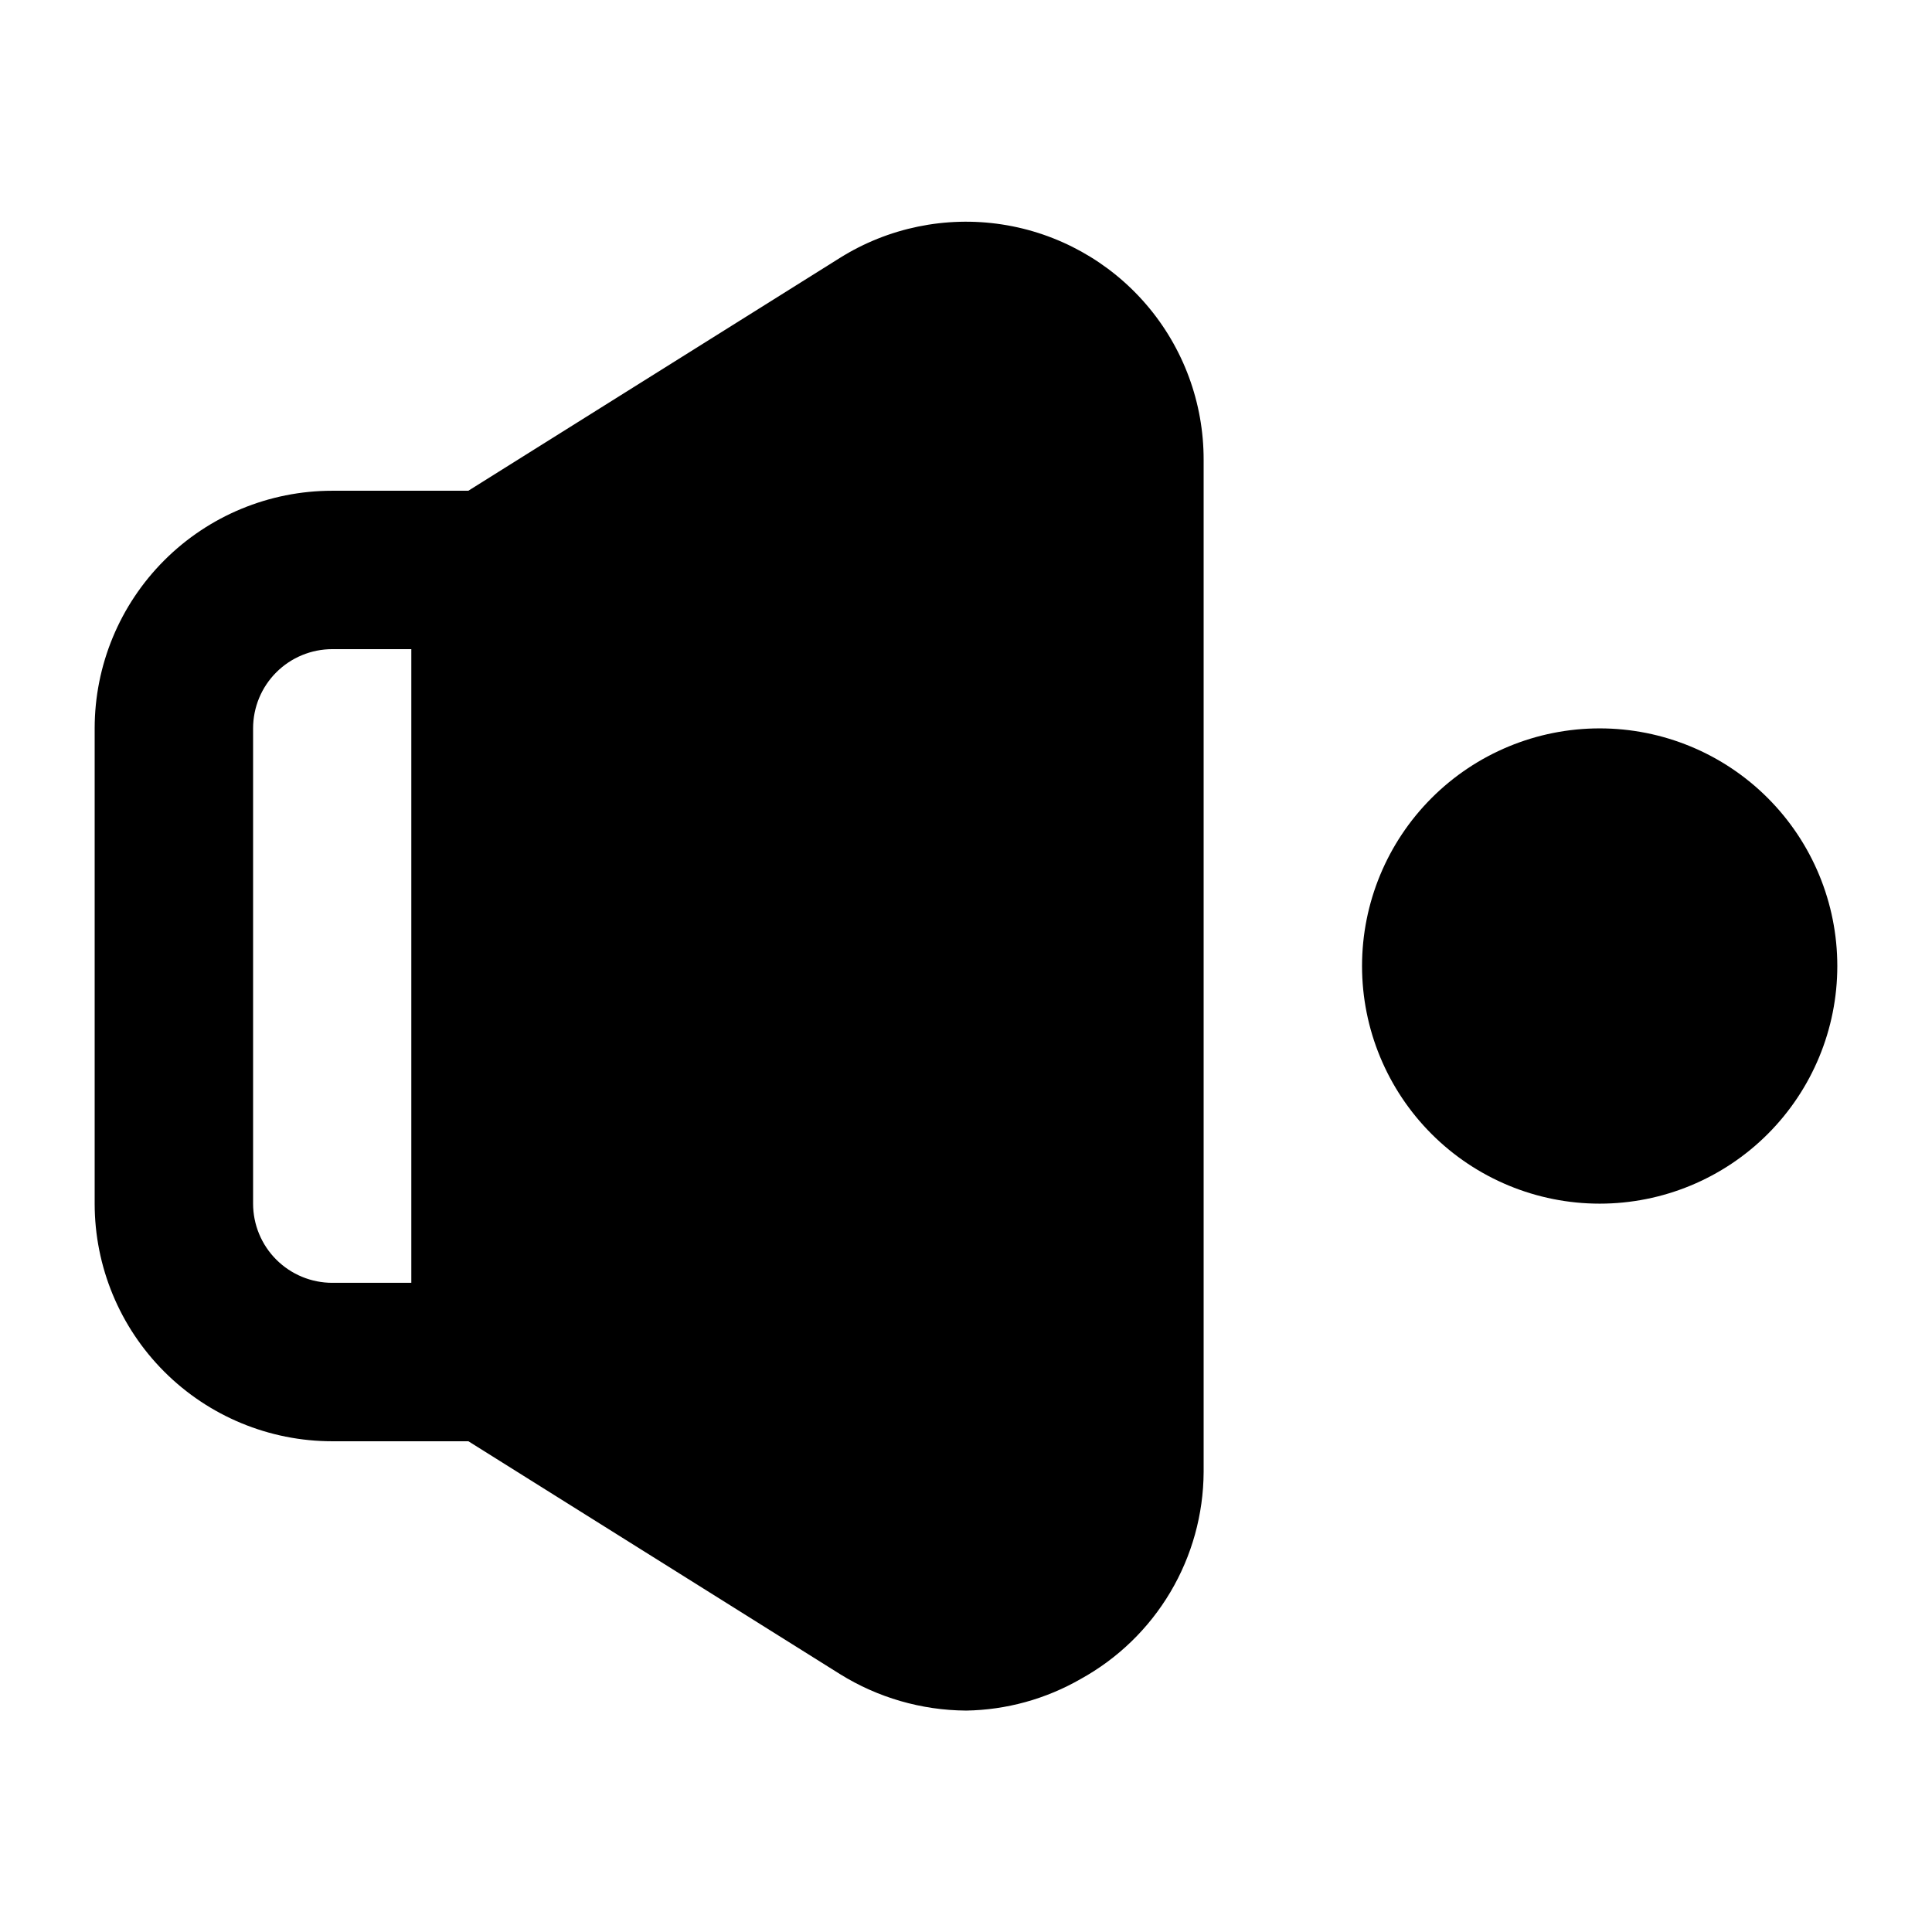
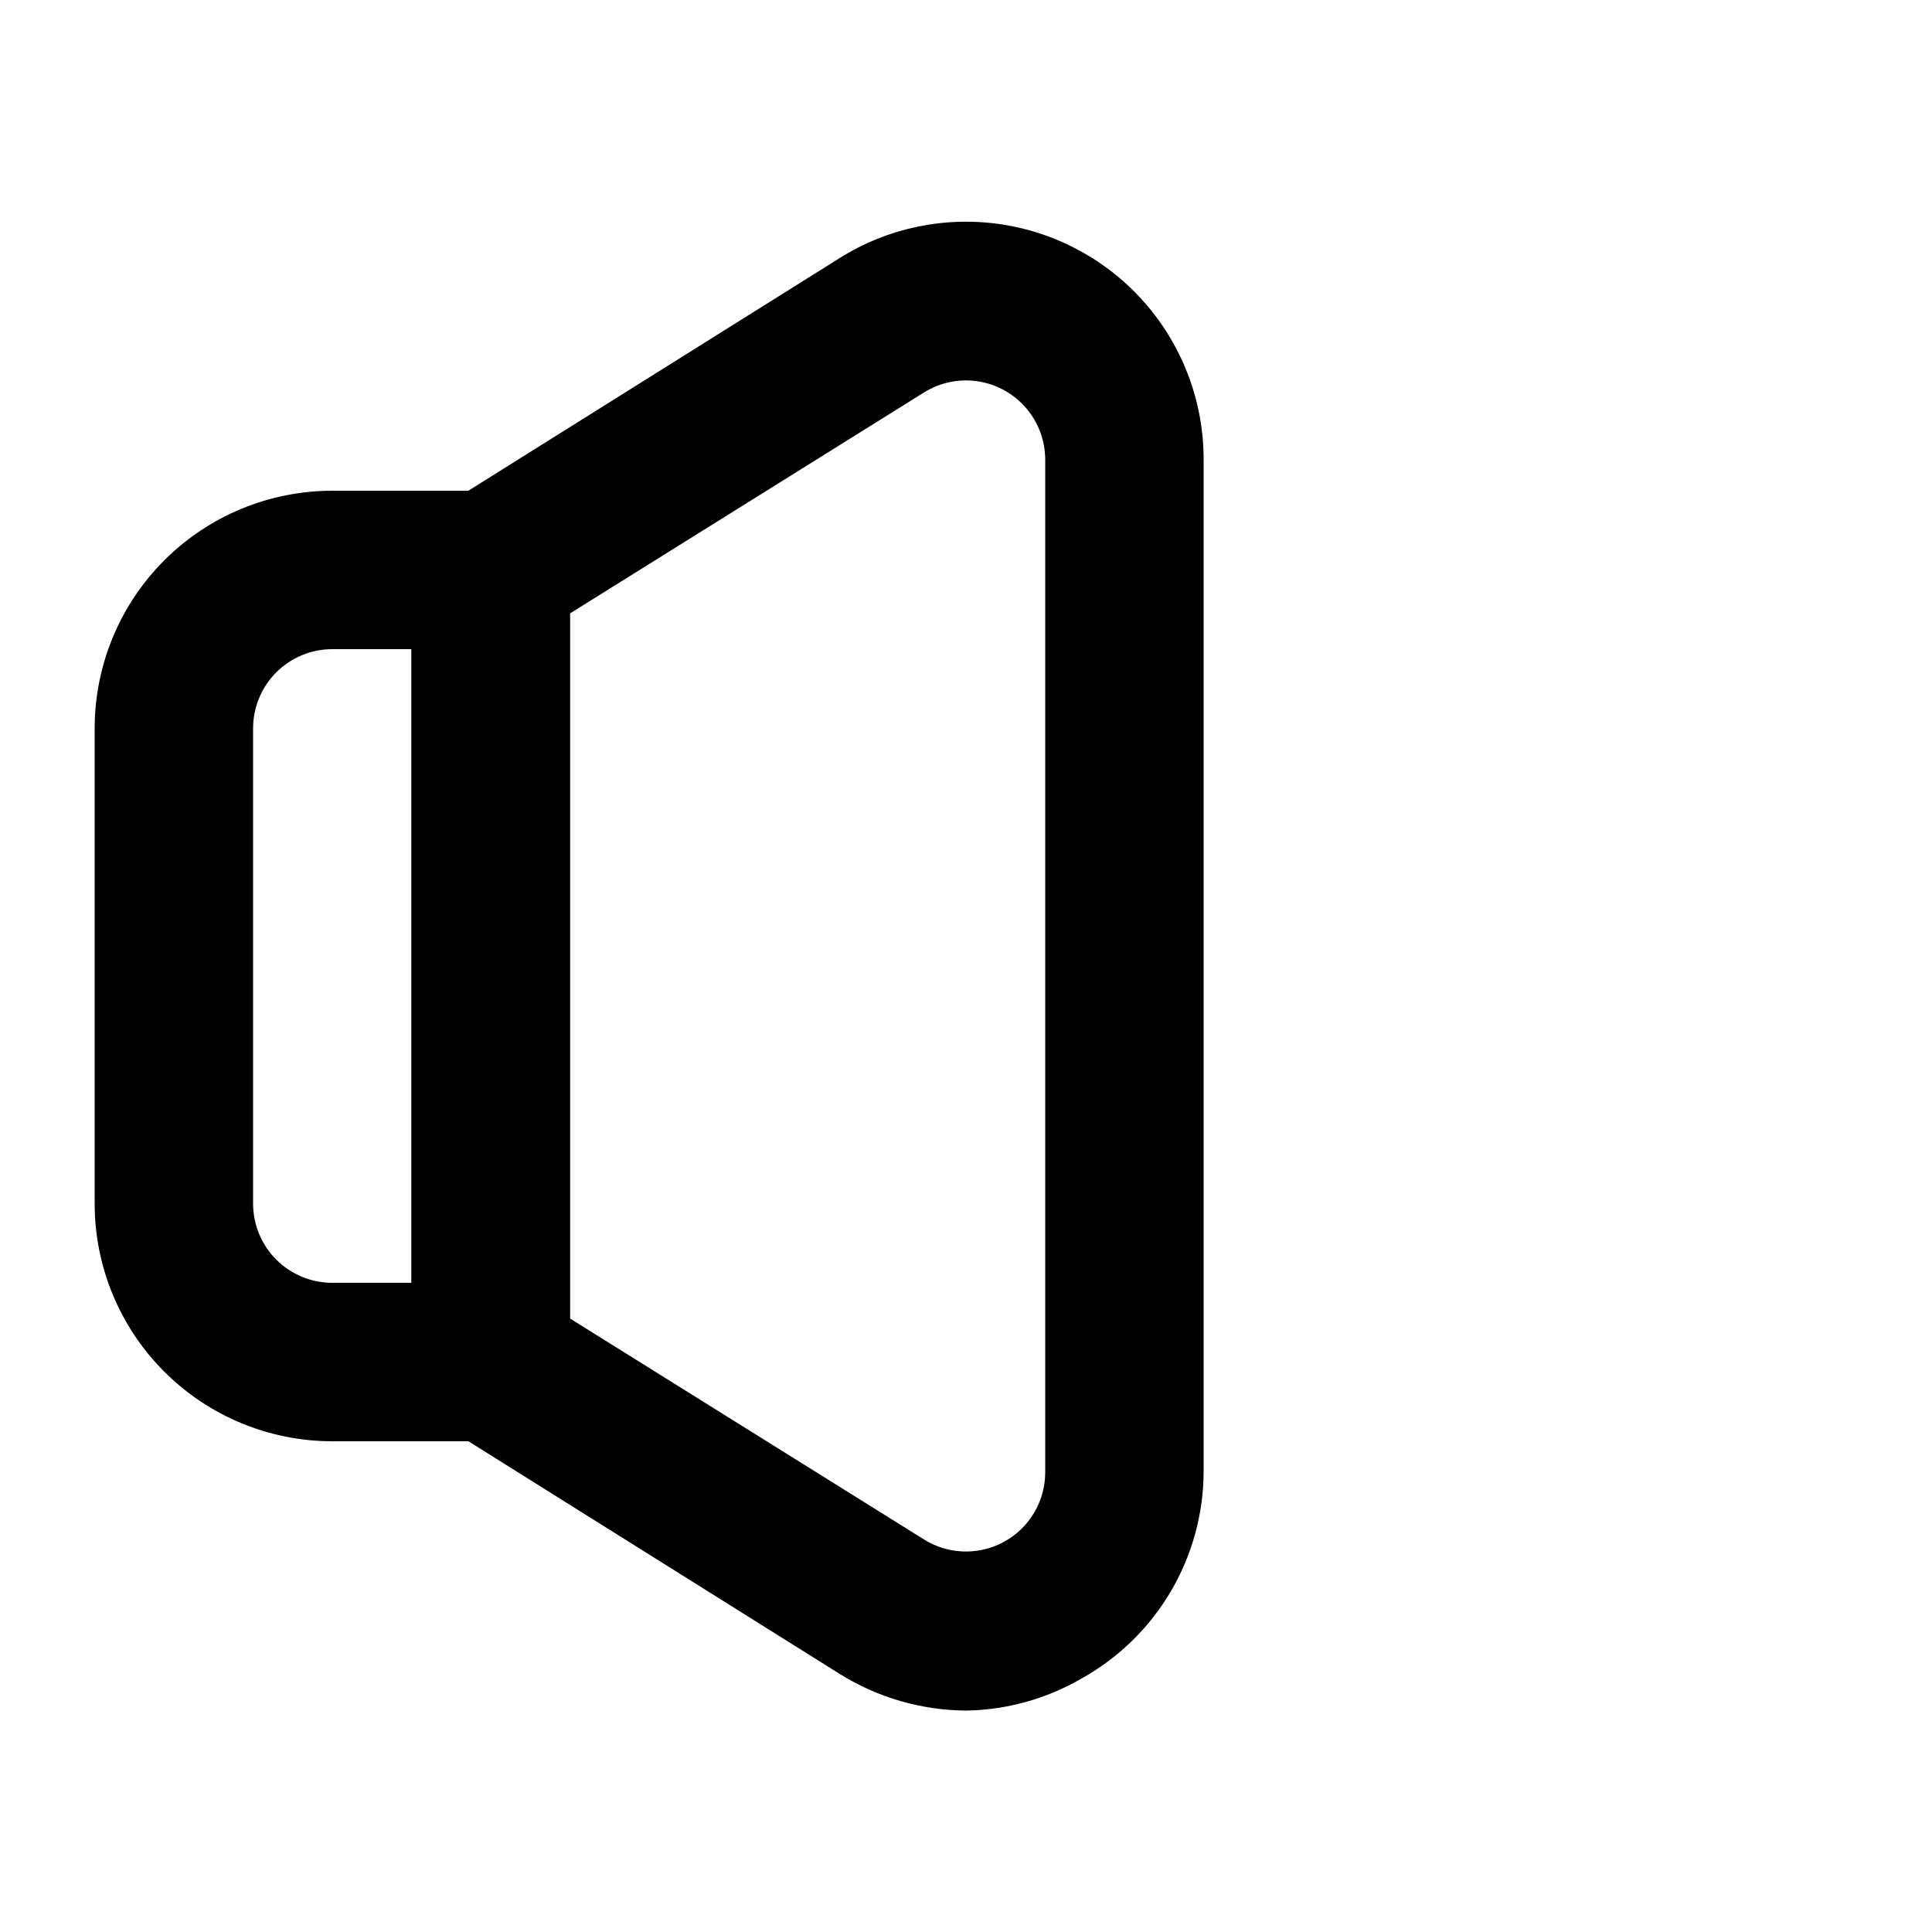
<svg xmlns="http://www.w3.org/2000/svg" fill="#000000" width="800px" height="800px" version="1.1" viewBox="144 144 512 512">
  <g>
    <path d="m400 597.32c-11.805-0.082-23.355-3.422-33.379-9.656l-113.57-71.164v-233.01l113.57-71.164c12.781-7.988 28.004-11.125 42.906-8.848 14.898 2.281 28.484 9.832 38.293 21.277 9.809 11.445 15.184 26.027 15.156 41.102v268.28c-0.062 11.203-3.109 22.184-8.828 31.816-5.723 9.629-13.906 17.559-23.711 22.973-9.27 5.34-19.746 8.23-30.438 8.398zm-104.96-103.91 93.836 58.566h-0.004c4.262 2.664 9.336 3.711 14.305 2.949 4.965-0.758 9.496-3.277 12.762-7.09 3.269-3.816 5.062-8.676 5.055-13.703v-268.28c0.008-5.023-1.785-9.887-5.055-13.699-3.266-3.816-7.797-6.332-12.762-7.094-4.969-0.762-10.043 0.285-14.305 2.949l-93.832 58.566z" />
    <path d="m295.04 525.95h-62.977c-16.703 0-32.723-6.633-44.531-18.445-11.809-11.809-18.445-27.828-18.445-44.527v-125.95c0-16.703 6.637-32.723 18.445-44.531 11.809-11.812 27.828-18.445 44.531-18.445h62.977zm-62.977-209.92c-5.566 0-10.906 2.211-14.844 6.148s-6.148 9.273-6.148 14.844v125.95c0 5.566 2.211 10.906 6.148 14.84 3.938 3.938 9.277 6.148 14.844 6.148h20.992v-167.93z" />
-     <path d="m567.93 462.98c-16.699 0-32.719-6.637-44.531-18.445-11.809-11.812-18.445-27.832-18.445-44.531 0-16.703 6.637-32.723 18.445-44.531 11.812-11.812 27.832-18.445 44.531-18.445 16.703 0 32.723 6.633 44.531 18.445 11.812 11.809 18.445 27.828 18.445 44.531 0 16.699-6.633 32.719-18.445 44.531-11.809 11.809-27.828 18.445-44.531 18.445zm0-83.969c-5.566 0-10.906 2.211-14.844 6.148-3.934 3.934-6.148 9.273-6.148 14.844 0 5.566 2.215 10.906 6.148 14.844 3.938 3.934 9.277 6.148 14.844 6.148 5.57 0 10.91-2.215 14.844-6.148 3.938-3.938 6.148-9.277 6.148-14.844 0-5.57-2.211-10.91-6.148-14.844-3.934-3.938-9.273-6.148-14.844-6.148z" />
-     <path d="m274.05 504.96 103.7 64.867c8.523 5.324 18.672 7.418 28.605 5.898 9.93-1.52 18.988-6.551 25.527-14.184 6.539-7.629 10.125-17.352 10.105-27.402v-268.28c0.02-10.047-3.566-19.77-10.105-27.402-6.539-7.629-15.598-12.664-25.527-14.184-9.934-1.52-20.082 0.574-28.605 5.898l-103.7 64.867z" />
-     <path d="m609.92 400c0 23.188-18.797 41.984-41.984 41.984s-41.984-18.797-41.984-41.984 18.797-41.984 41.984-41.984 41.984 18.797 41.984 41.984" />
  </g>
</svg>